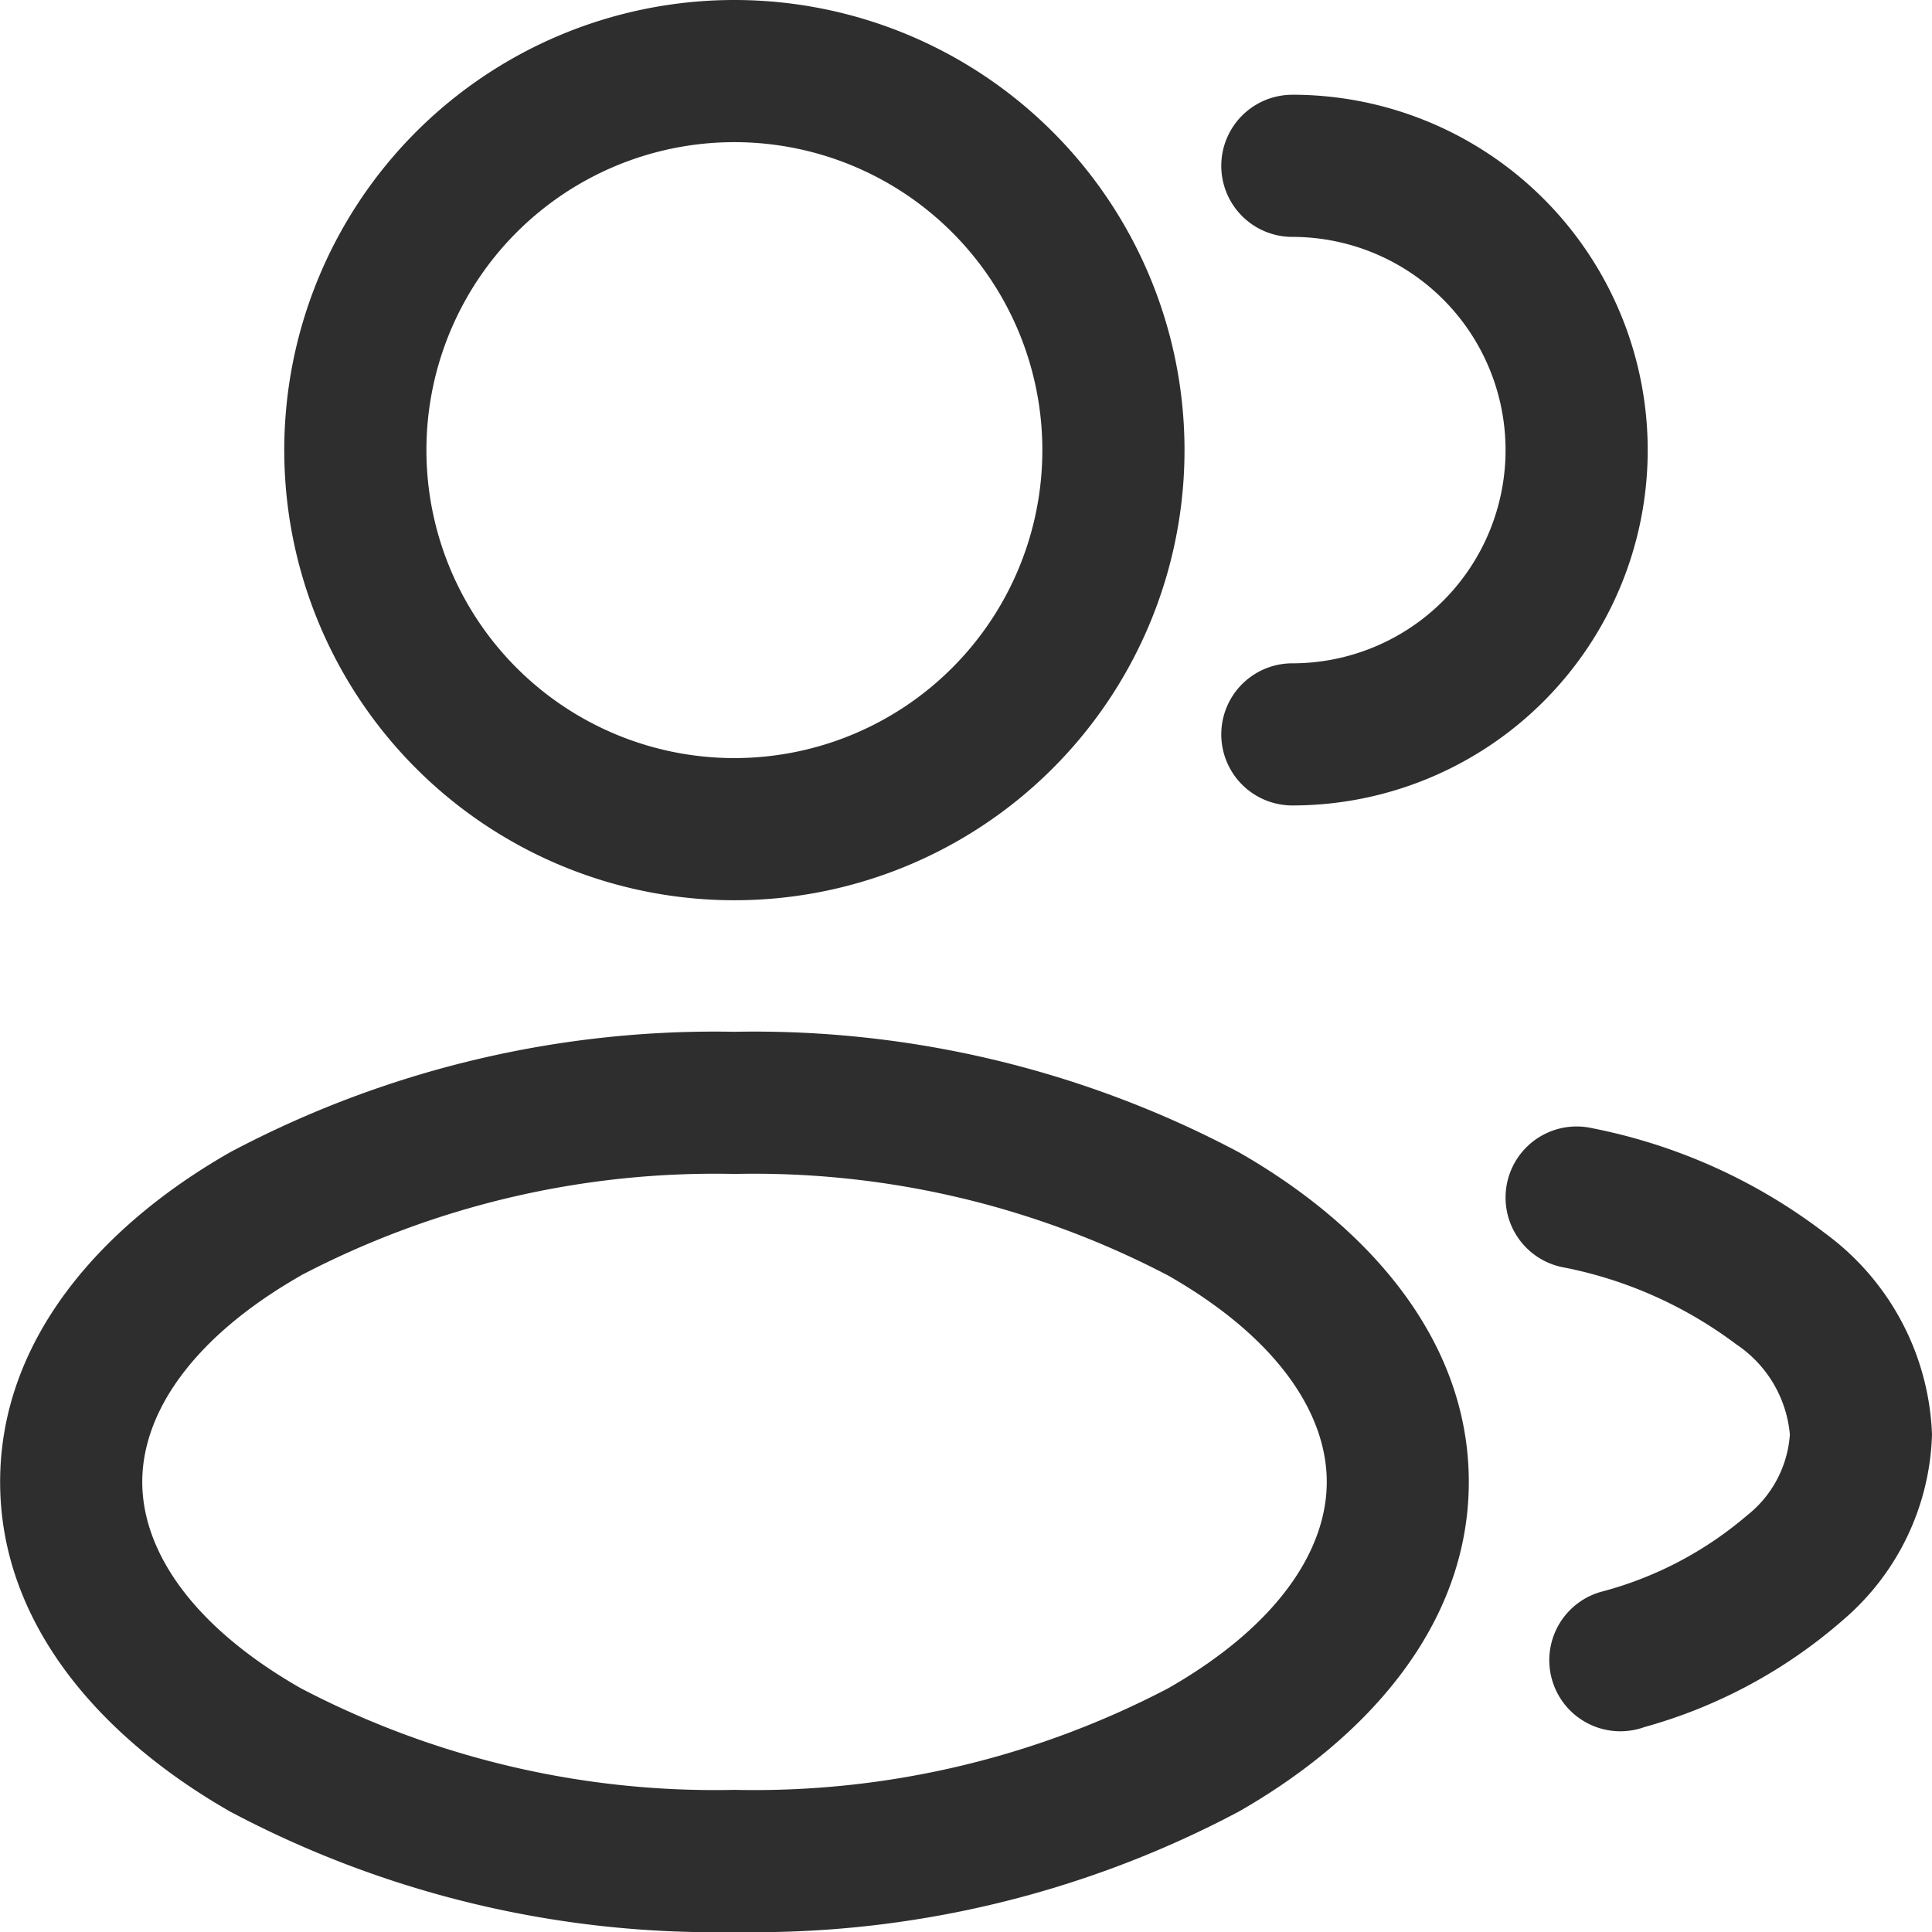
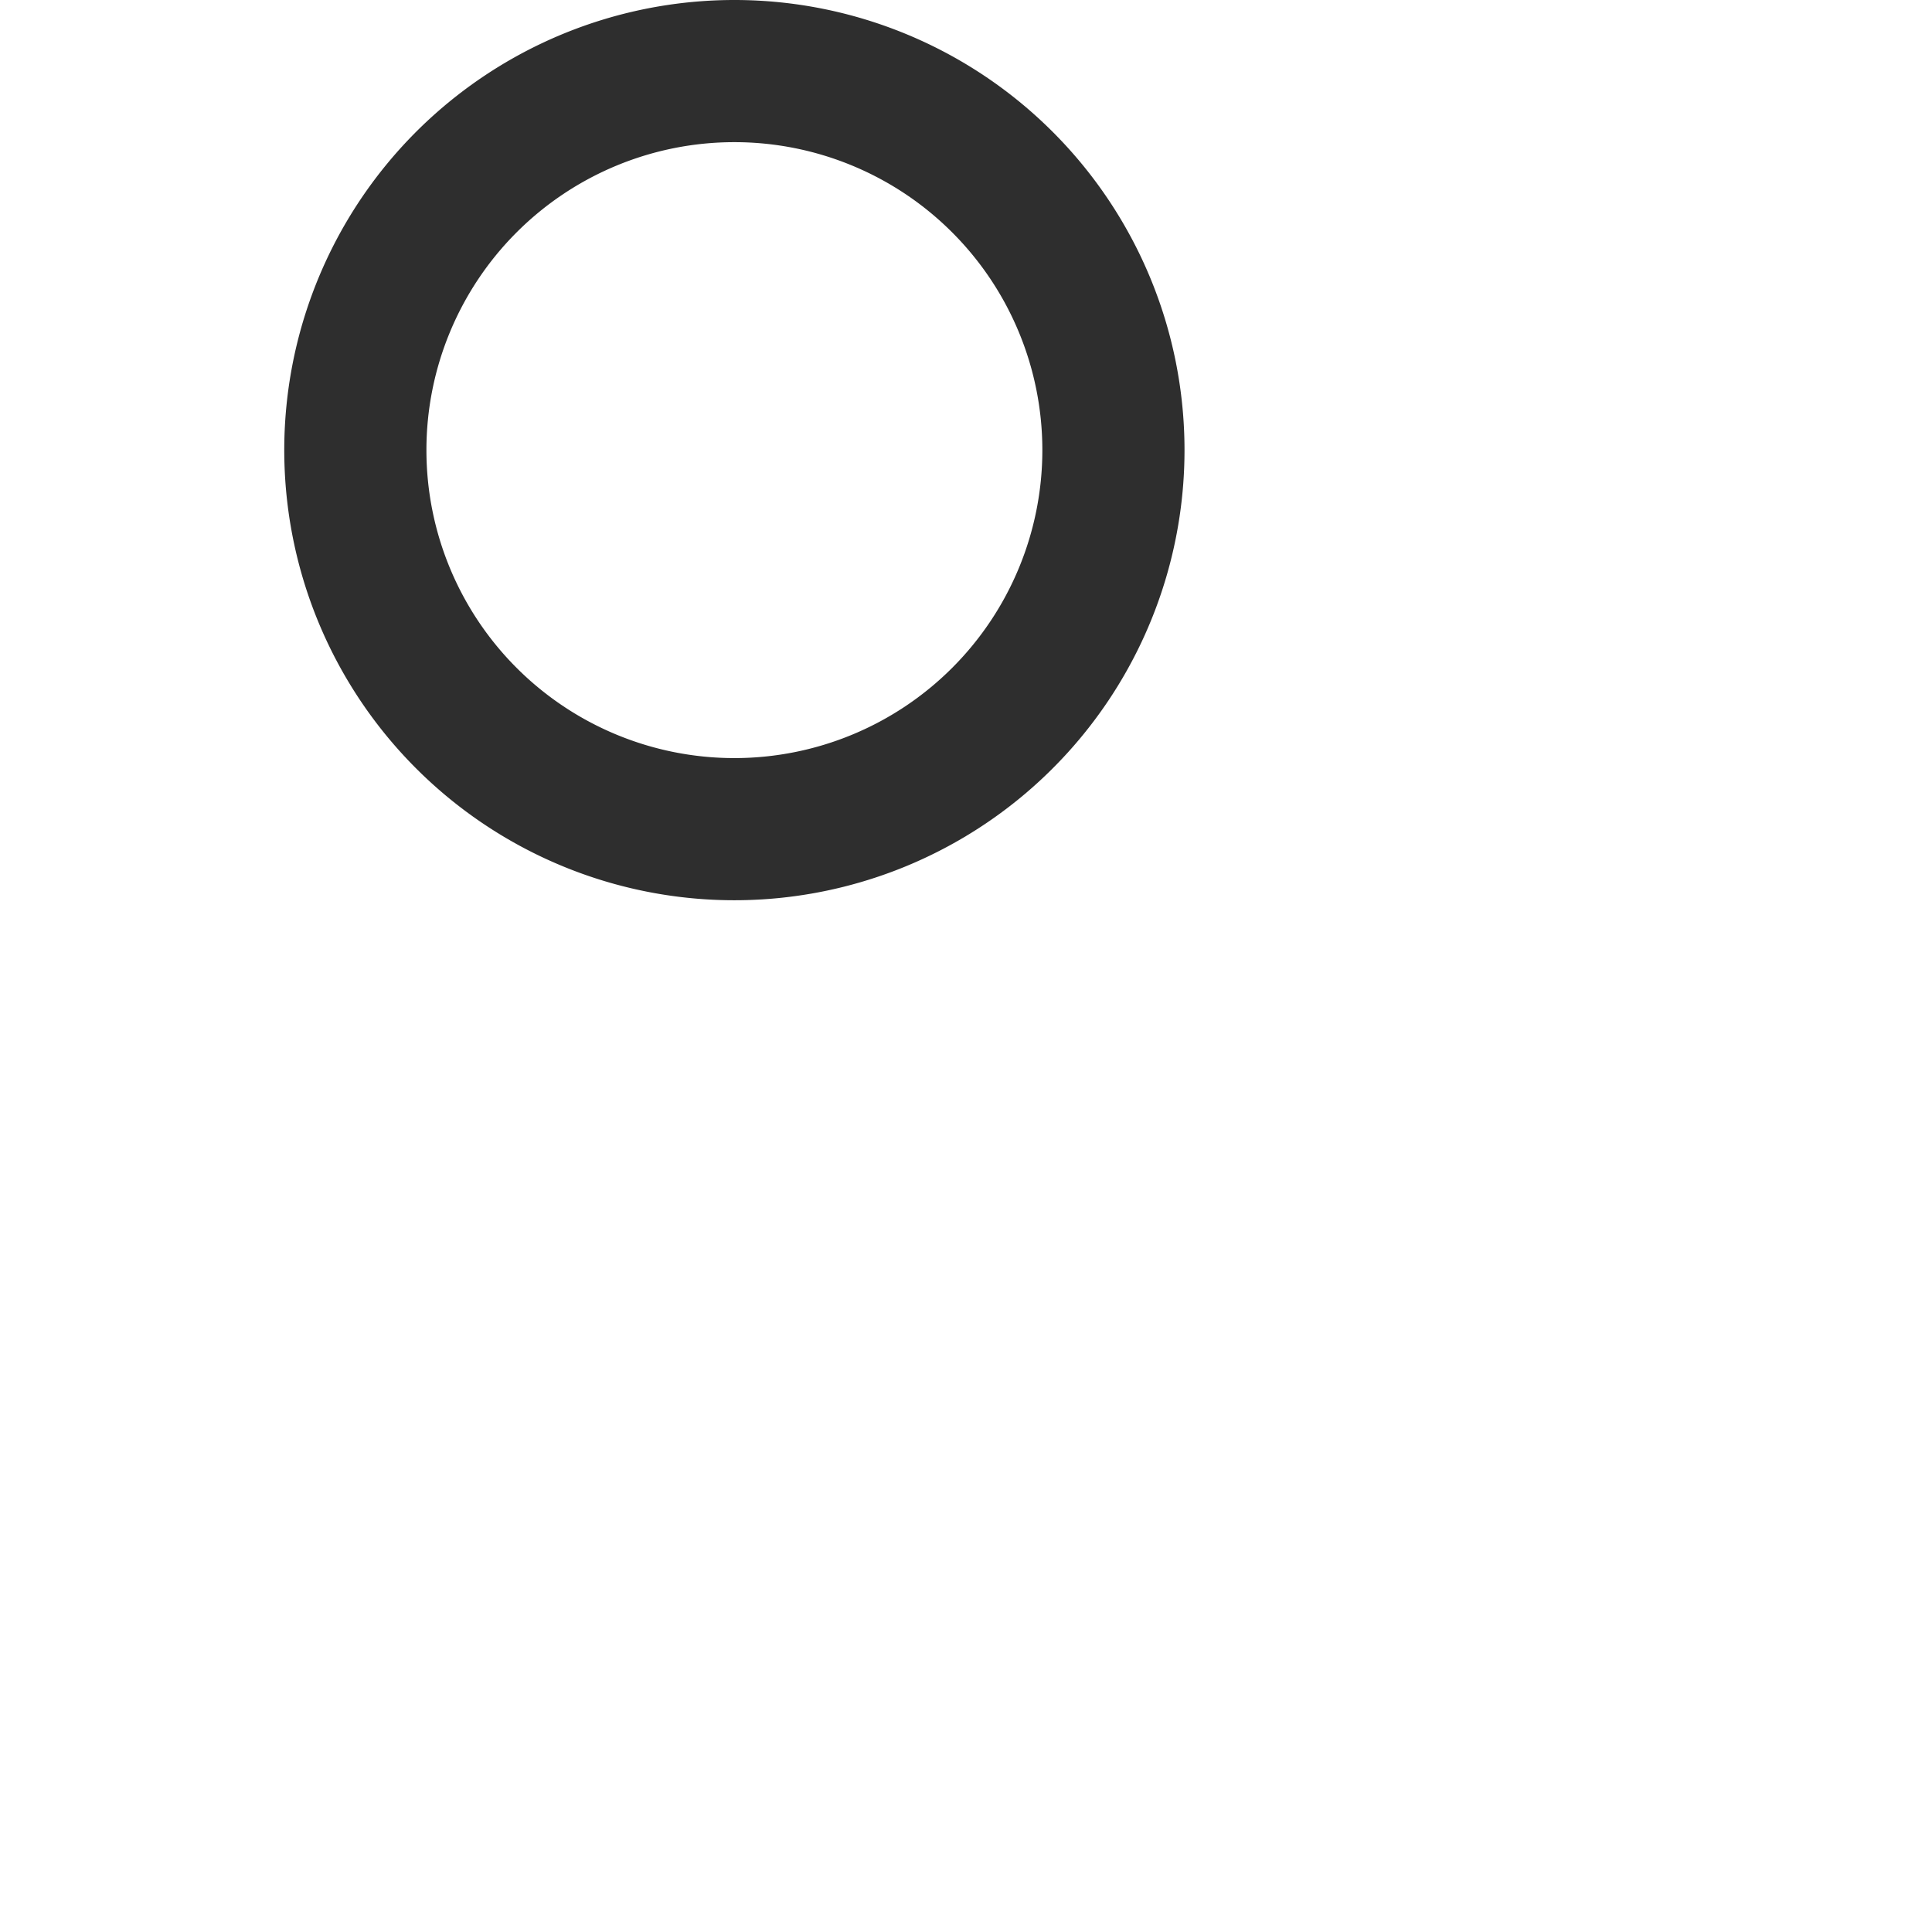
<svg xmlns="http://www.w3.org/2000/svg" width="60" height="60" viewBox="0 0 60 60">
  <g id="Icon_Präsenz" data-name="Icon Präsenz" transform="translate(0 0)">
    <path id="Pfad_144" data-name="Pfad 144" d="M48.229,23.25A13.979,13.979,0,1,0,62.207,37.229,13.979,13.979,0,0,0,48.229,23.25ZM38.664,37.229a9.564,9.564,0,1,1,9.564,9.564A9.564,9.564,0,0,1,38.664,37.229Z" transform="translate(-25.421 -23.25)" fill="#2e2e2e" fill-rule="evenodd" />
-     <path id="Pfad_145" data-name="Pfad 145" d="M46.457,24.25a2.207,2.207,0,0,0,0,4.414,6.621,6.621,0,1,1,0,13.243,2.207,2.207,0,1,0,0,4.414,11.036,11.036,0,0,0,0-22.072Z" transform="translate(-6.322 -21.307)" fill="#2e2e2e" />
-     <path id="Pfad_146" data-name="Pfad 146" d="M38.4,37.989A32.1,32.1,0,0,1,54.057,34.25a32.1,32.1,0,0,1,15.662,3.739c4.056,2.318,7.146,5.855,7.146,10.24s-3.09,7.923-7.146,10.24a32.1,32.1,0,0,1-15.662,3.739A32.1,32.1,0,0,1,38.4,58.469c-4.056-2.318-7.146-5.855-7.146-10.24S34.34,40.306,38.4,37.989Zm2.19,3.833c-3.4,1.943-4.922,4.29-4.922,6.407s1.521,4.464,4.922,6.407a27.73,27.73,0,0,0,13.471,3.157,27.73,27.73,0,0,0,13.471-3.157c3.4-1.943,4.922-4.29,4.922-6.407s-1.521-4.464-4.922-6.407a27.73,27.73,0,0,0-13.471-3.157A27.73,27.73,0,0,0,40.586,41.821Z" transform="translate(-31.25 -2.207)" fill="#2e2e2e" fill-rule="evenodd" />
-     <path id="Pfad_147" data-name="Pfad 147" d="M49.93,35.3a2.207,2.207,0,1,0-.946,4.312,13.094,13.094,0,0,1,5.426,2.4,3.771,3.771,0,0,1,1.669,2.805,3.506,3.506,0,0,1-1.333,2.513,11.42,11.42,0,0,1-4.453,2.35A2.207,2.207,0,1,0,51.565,53.9a15.77,15.77,0,0,0,6.185-3.342,7.872,7.872,0,0,0,2.743-5.747,8.118,8.118,0,0,0-3.288-6.222A17.442,17.442,0,0,0,49.93,35.3Z" transform="translate(-0.493 -0.265)" fill="#2e2e2e" />
  </g>
</svg>